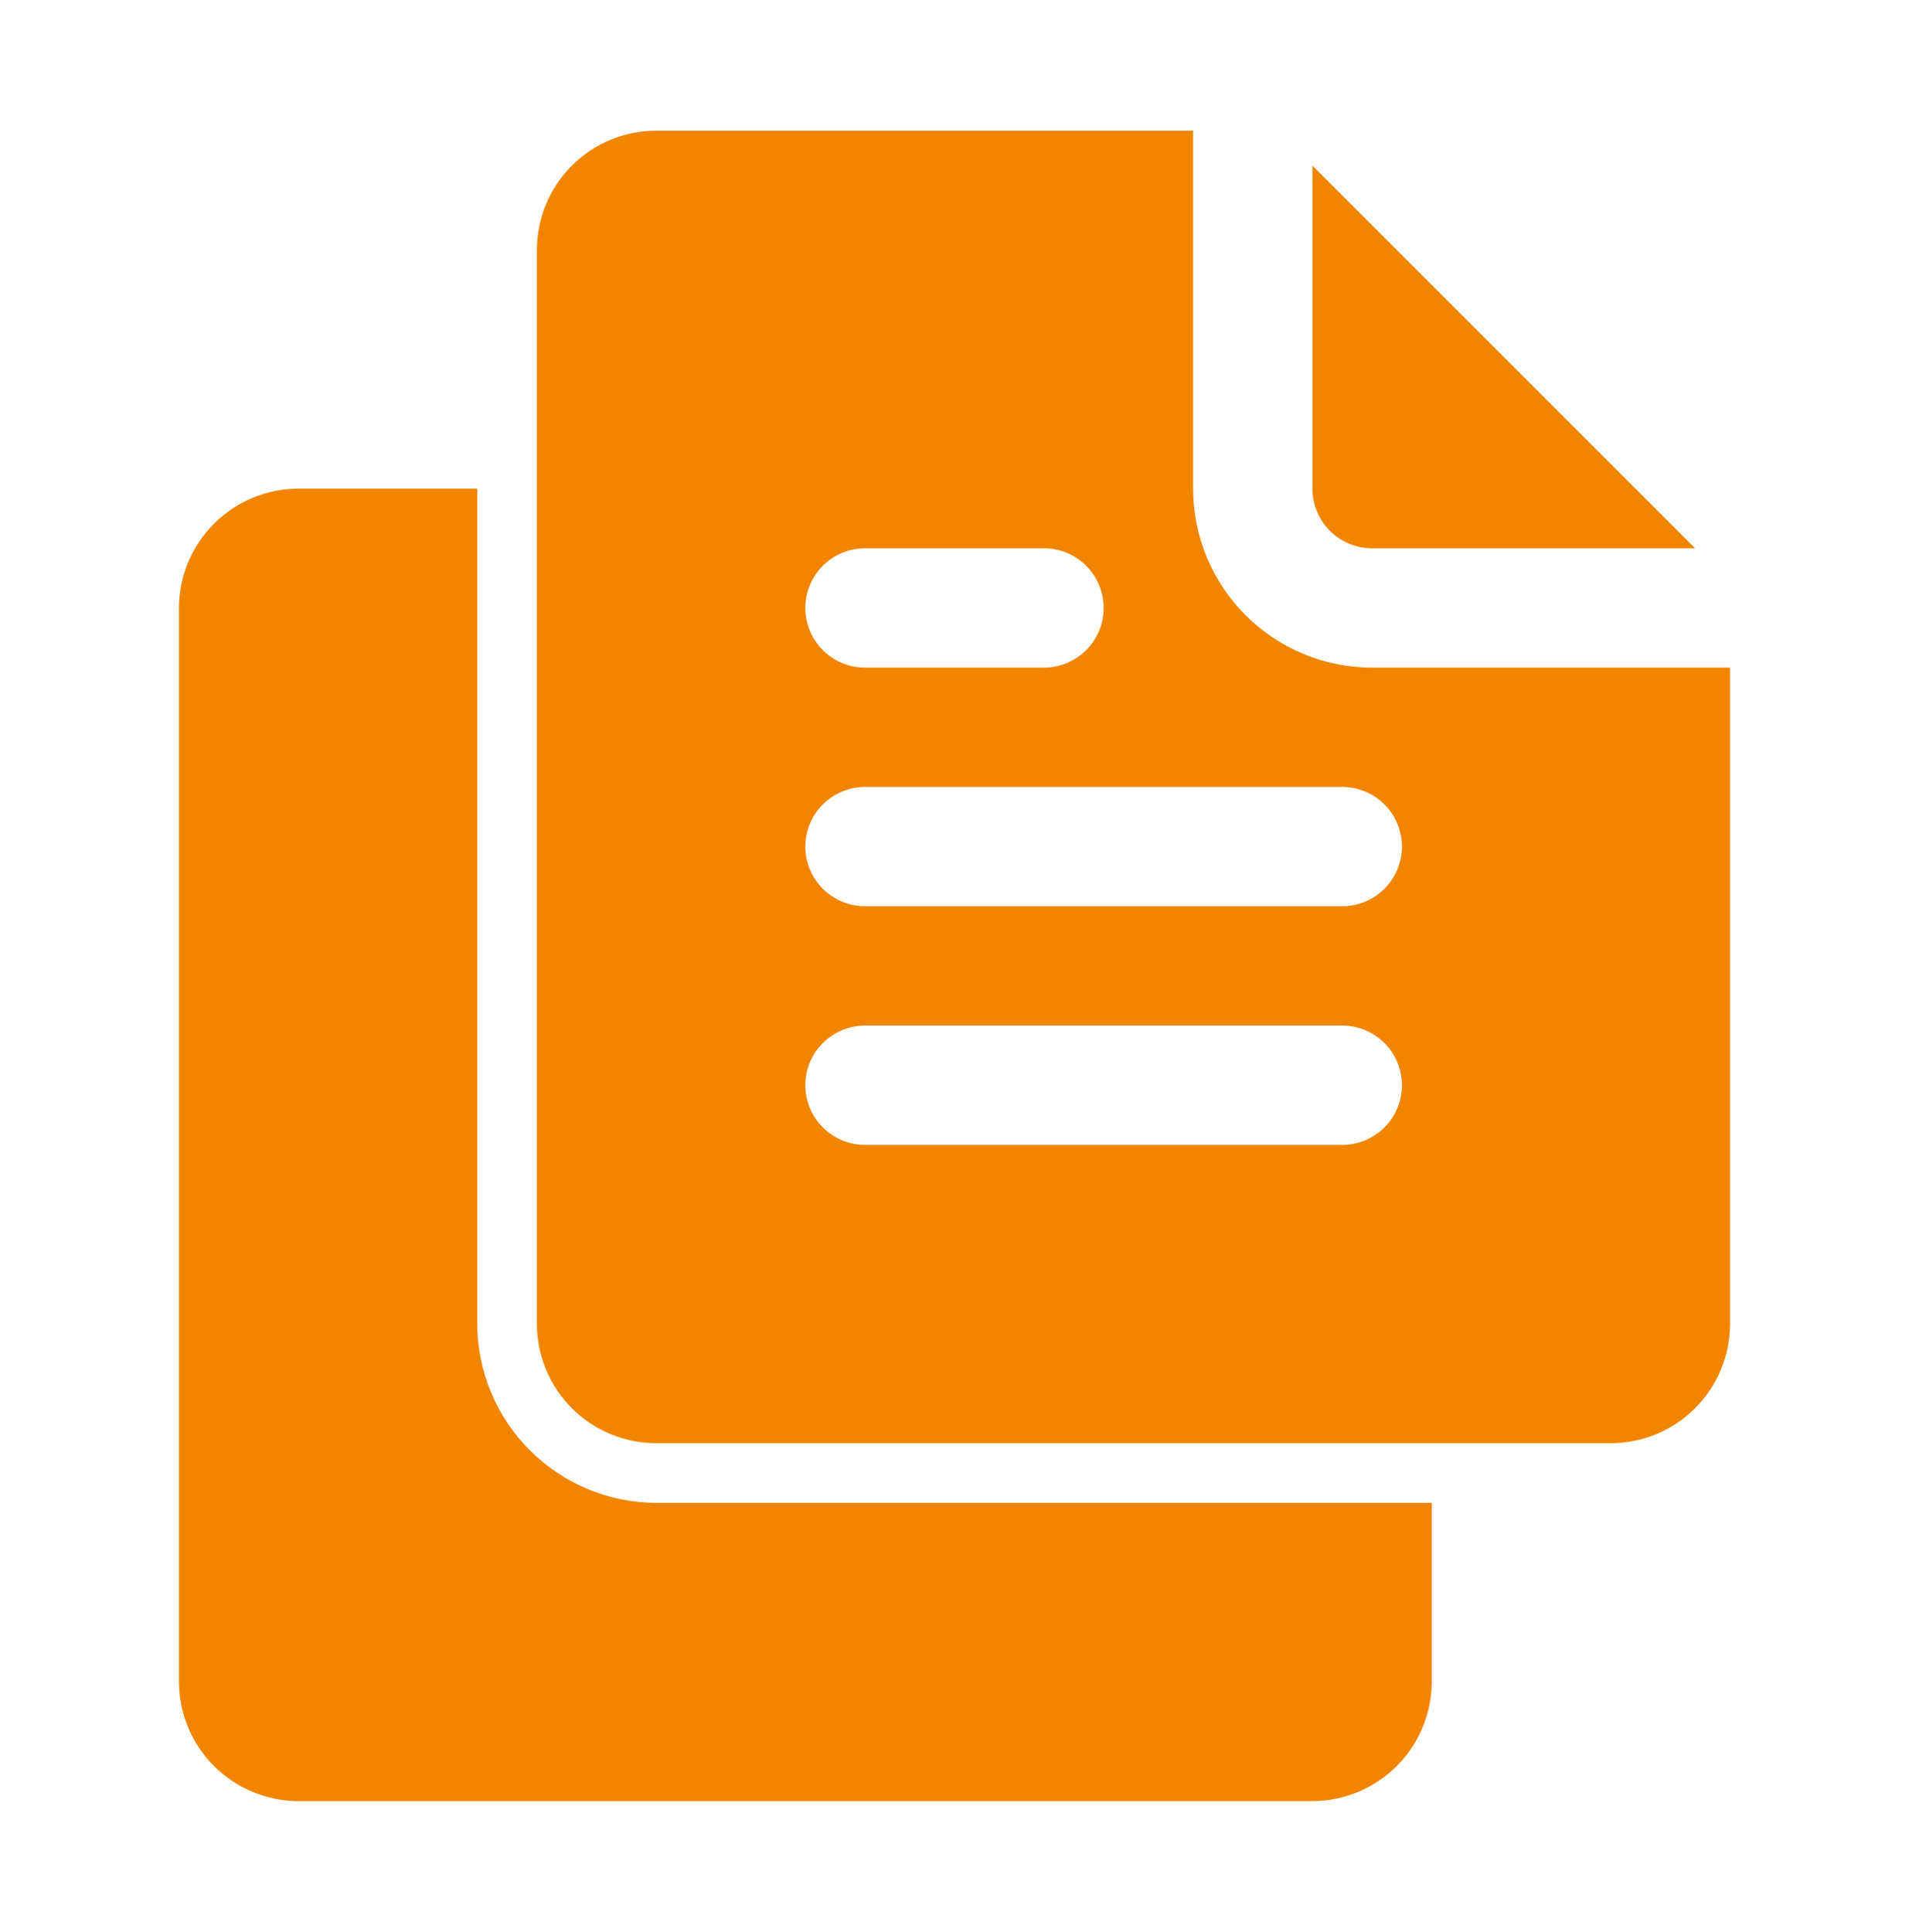
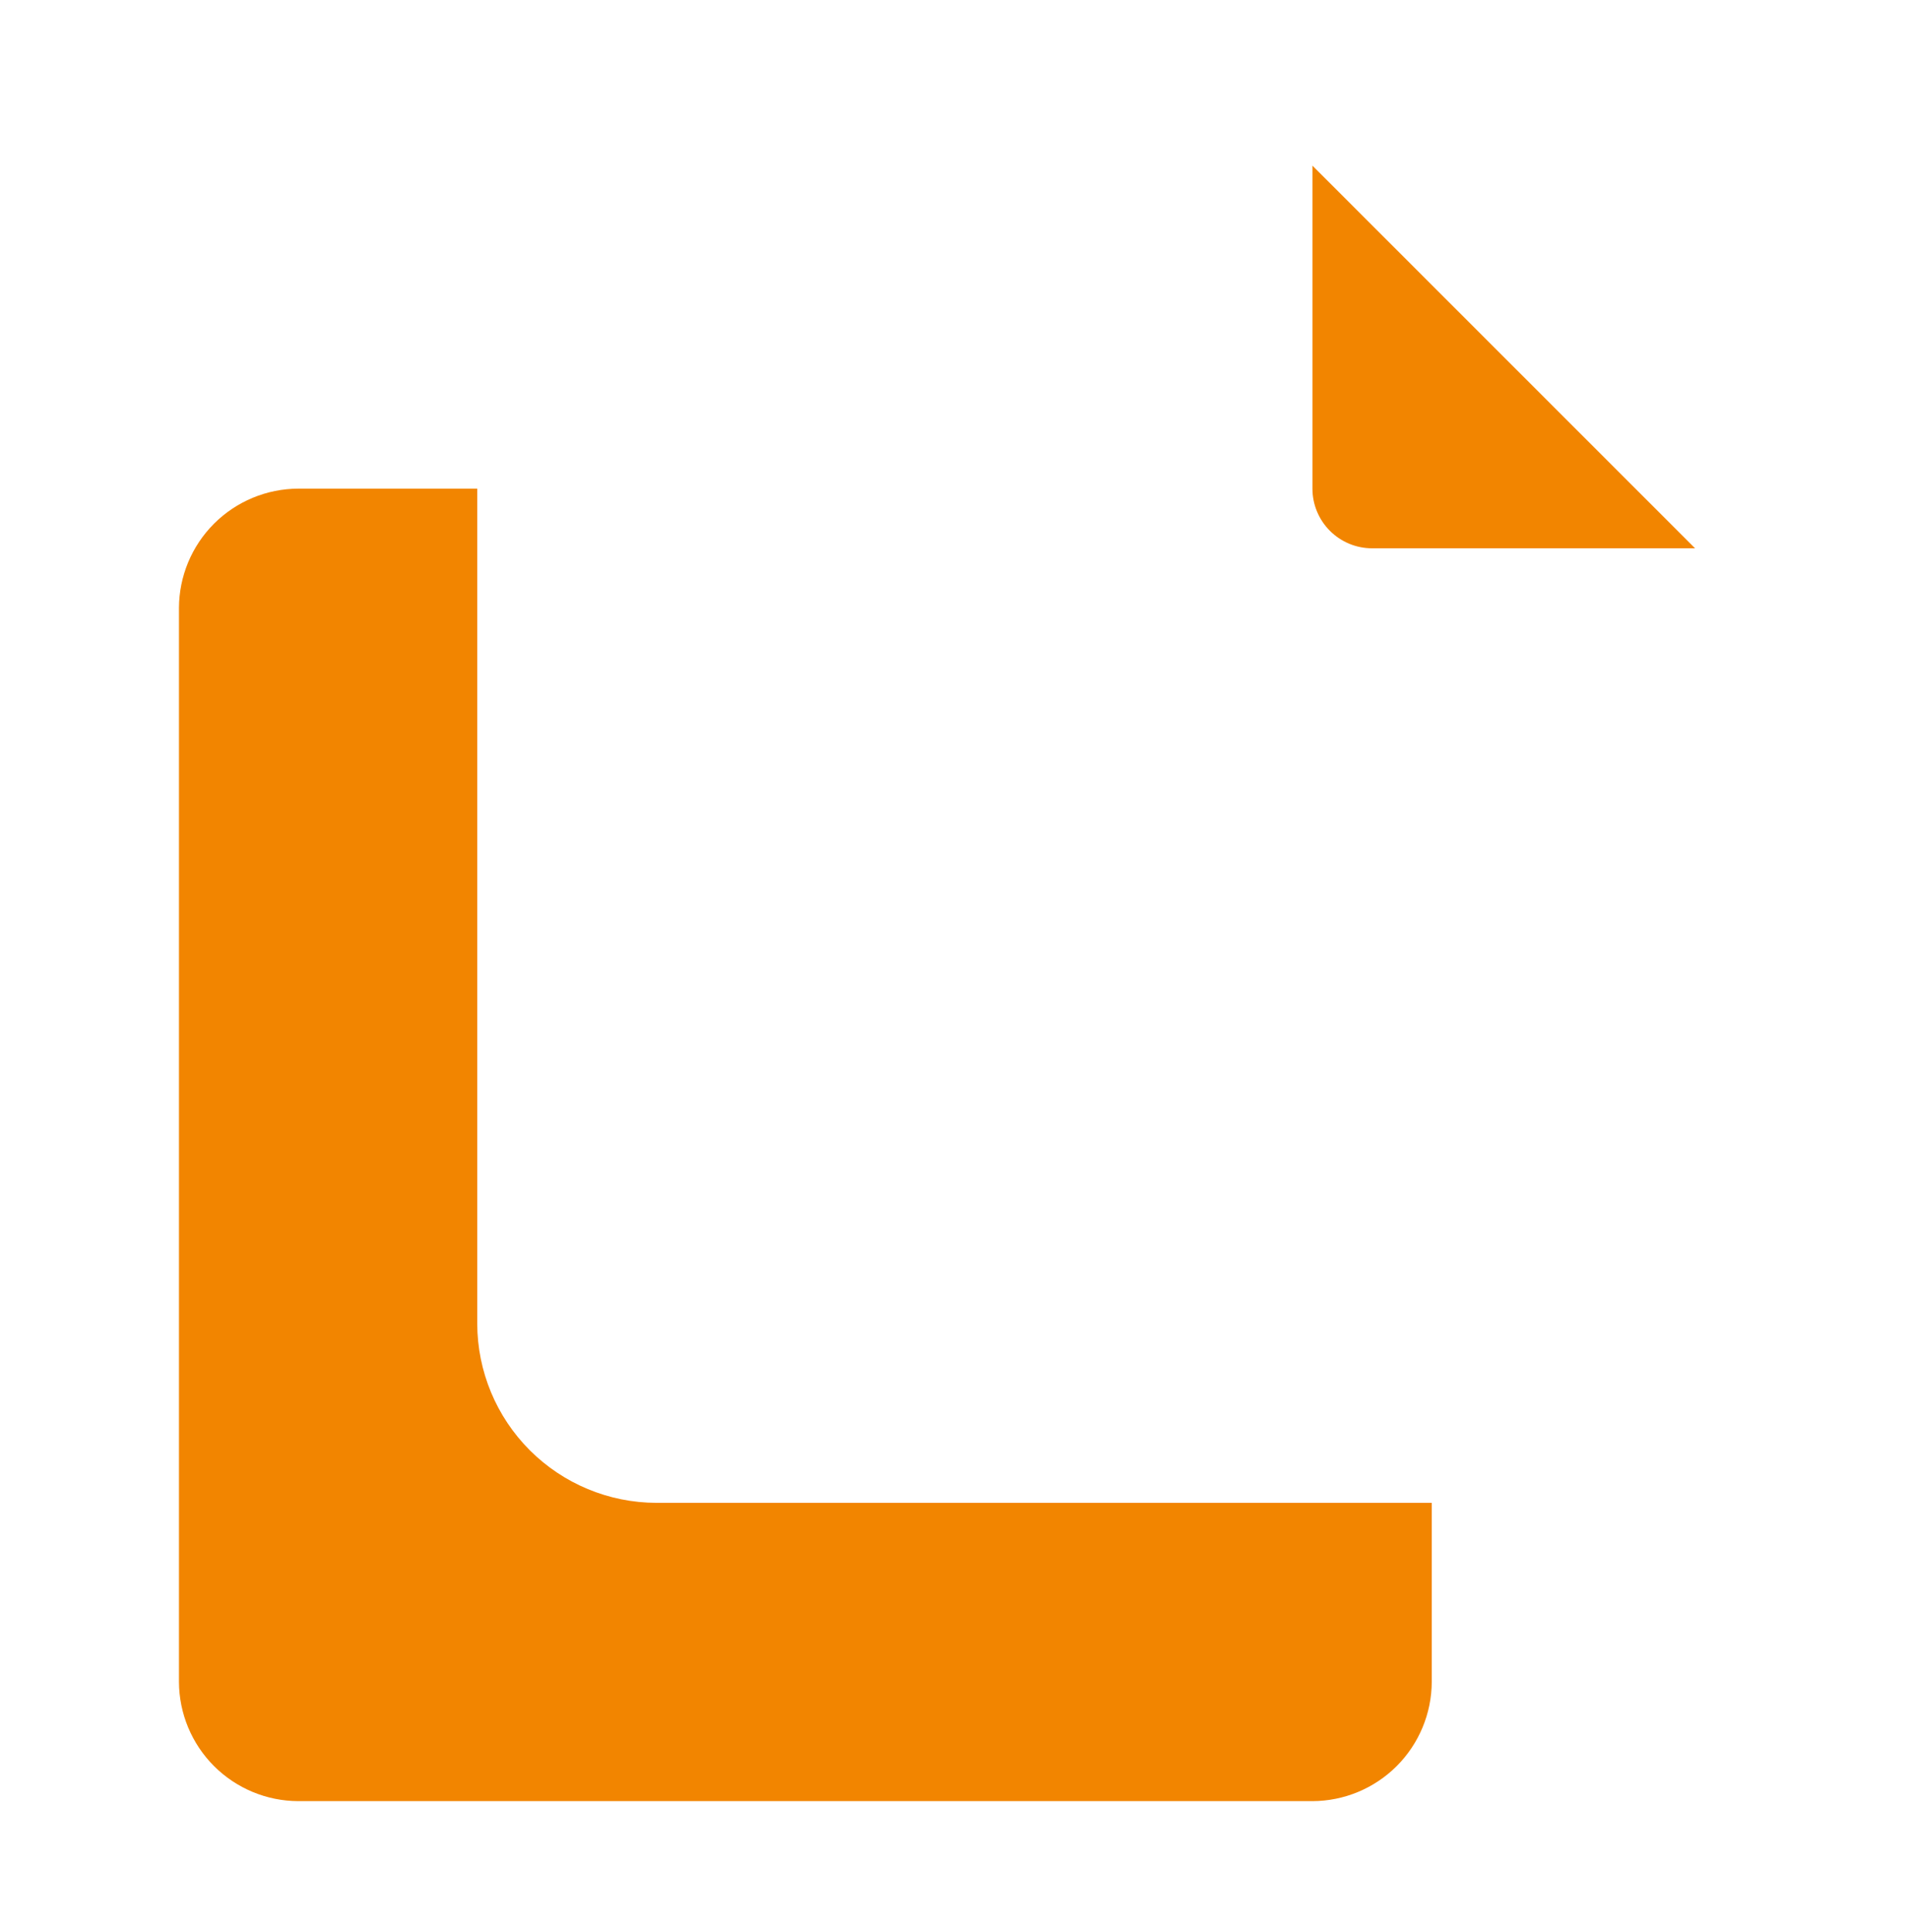
<svg xmlns="http://www.w3.org/2000/svg" width="84" height="85" viewBox="0 0 84 85" fill="none">
  <g id="noun-assignment-5252514 1">
    <g id="Layer 2">
      <path id="Vector" d="M74.587 24.125L57.75 7.288V21.5C57.75 22.196 58.027 22.864 58.519 23.356C59.011 23.849 59.679 24.125 60.375 24.125H74.587Z" fill="#F28500" />
-       <path id="Vector_2" d="M52.5 21.5V5.75H28.875C27.483 5.75 26.147 6.303 25.163 7.288C24.178 8.272 23.625 9.608 23.625 11V58.25C23.625 59.642 24.178 60.978 25.163 61.962C26.147 62.947 27.483 63.5 28.875 63.5H70.875C72.267 63.5 73.603 62.947 74.587 61.962C75.572 60.978 76.125 59.642 76.125 58.25V29.375H60.375C58.286 29.375 56.283 28.545 54.806 27.069C53.33 25.592 52.5 23.589 52.5 21.5ZM38.062 24.125H45.938C46.634 24.125 47.301 24.402 47.794 24.894C48.286 25.386 48.562 26.054 48.562 26.75C48.562 27.446 48.286 28.114 47.794 28.606C47.301 29.098 46.634 29.375 45.938 29.375H38.062C37.366 29.375 36.699 29.098 36.206 28.606C35.714 28.114 35.438 27.446 35.438 26.75C35.438 26.054 35.714 25.386 36.206 24.894C36.699 24.402 37.366 24.125 38.062 24.125ZM59.062 50.375H38.062C37.366 50.375 36.699 50.098 36.206 49.606C35.714 49.114 35.438 48.446 35.438 47.75C35.438 47.054 35.714 46.386 36.206 45.894C36.699 45.402 37.366 45.125 38.062 45.125H59.062C59.759 45.125 60.426 45.402 60.919 45.894C61.411 46.386 61.688 47.054 61.688 47.75C61.688 48.446 61.411 49.114 60.919 49.606C60.426 50.098 59.759 50.375 59.062 50.375ZM61.688 37.25C61.688 37.946 61.411 38.614 60.919 39.106C60.426 39.598 59.759 39.875 59.062 39.875H38.062C37.366 39.875 36.699 39.598 36.206 39.106C35.714 38.614 35.438 37.946 35.438 37.25C35.438 36.554 35.714 35.886 36.206 35.394C36.699 34.902 37.366 34.625 38.062 34.625H59.062C59.759 34.625 60.426 34.902 60.919 35.394C61.411 35.886 61.688 36.554 61.688 37.25Z" fill="#F28500" />
      <path id="Vector_3" d="M21 58.25V21.5H13.125C11.734 21.504 10.401 22.059 9.417 23.042C8.434 24.026 7.879 25.359 7.875 26.75V74C7.879 75.391 8.434 76.724 9.417 77.708C10.401 78.691 11.734 79.246 13.125 79.25H57.75C59.141 79.246 60.474 78.691 61.458 77.708C62.441 76.724 62.996 75.391 63 74V66.125H28.875C26.788 66.119 24.789 65.287 23.313 63.812C21.838 62.336 21.006 60.337 21 58.25Z" fill="#F28500" />
    </g>
  </g>
</svg>